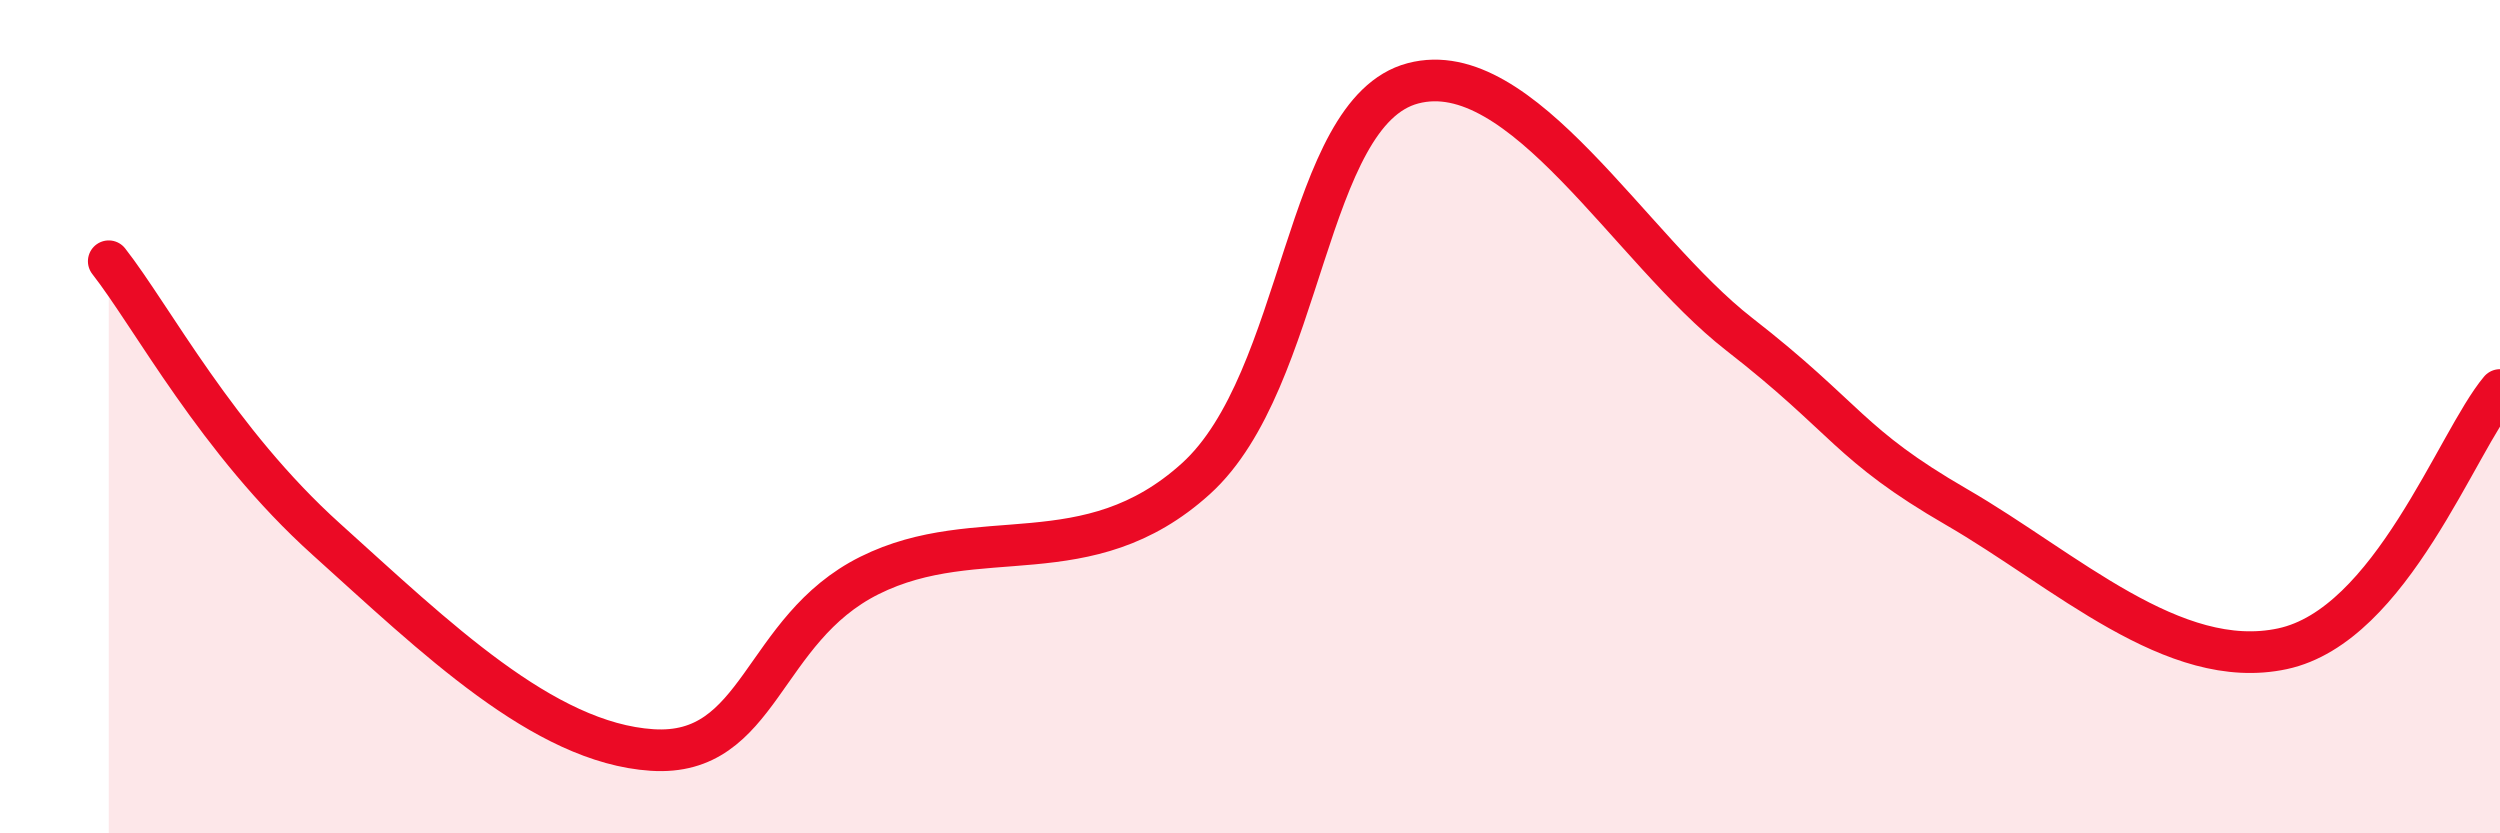
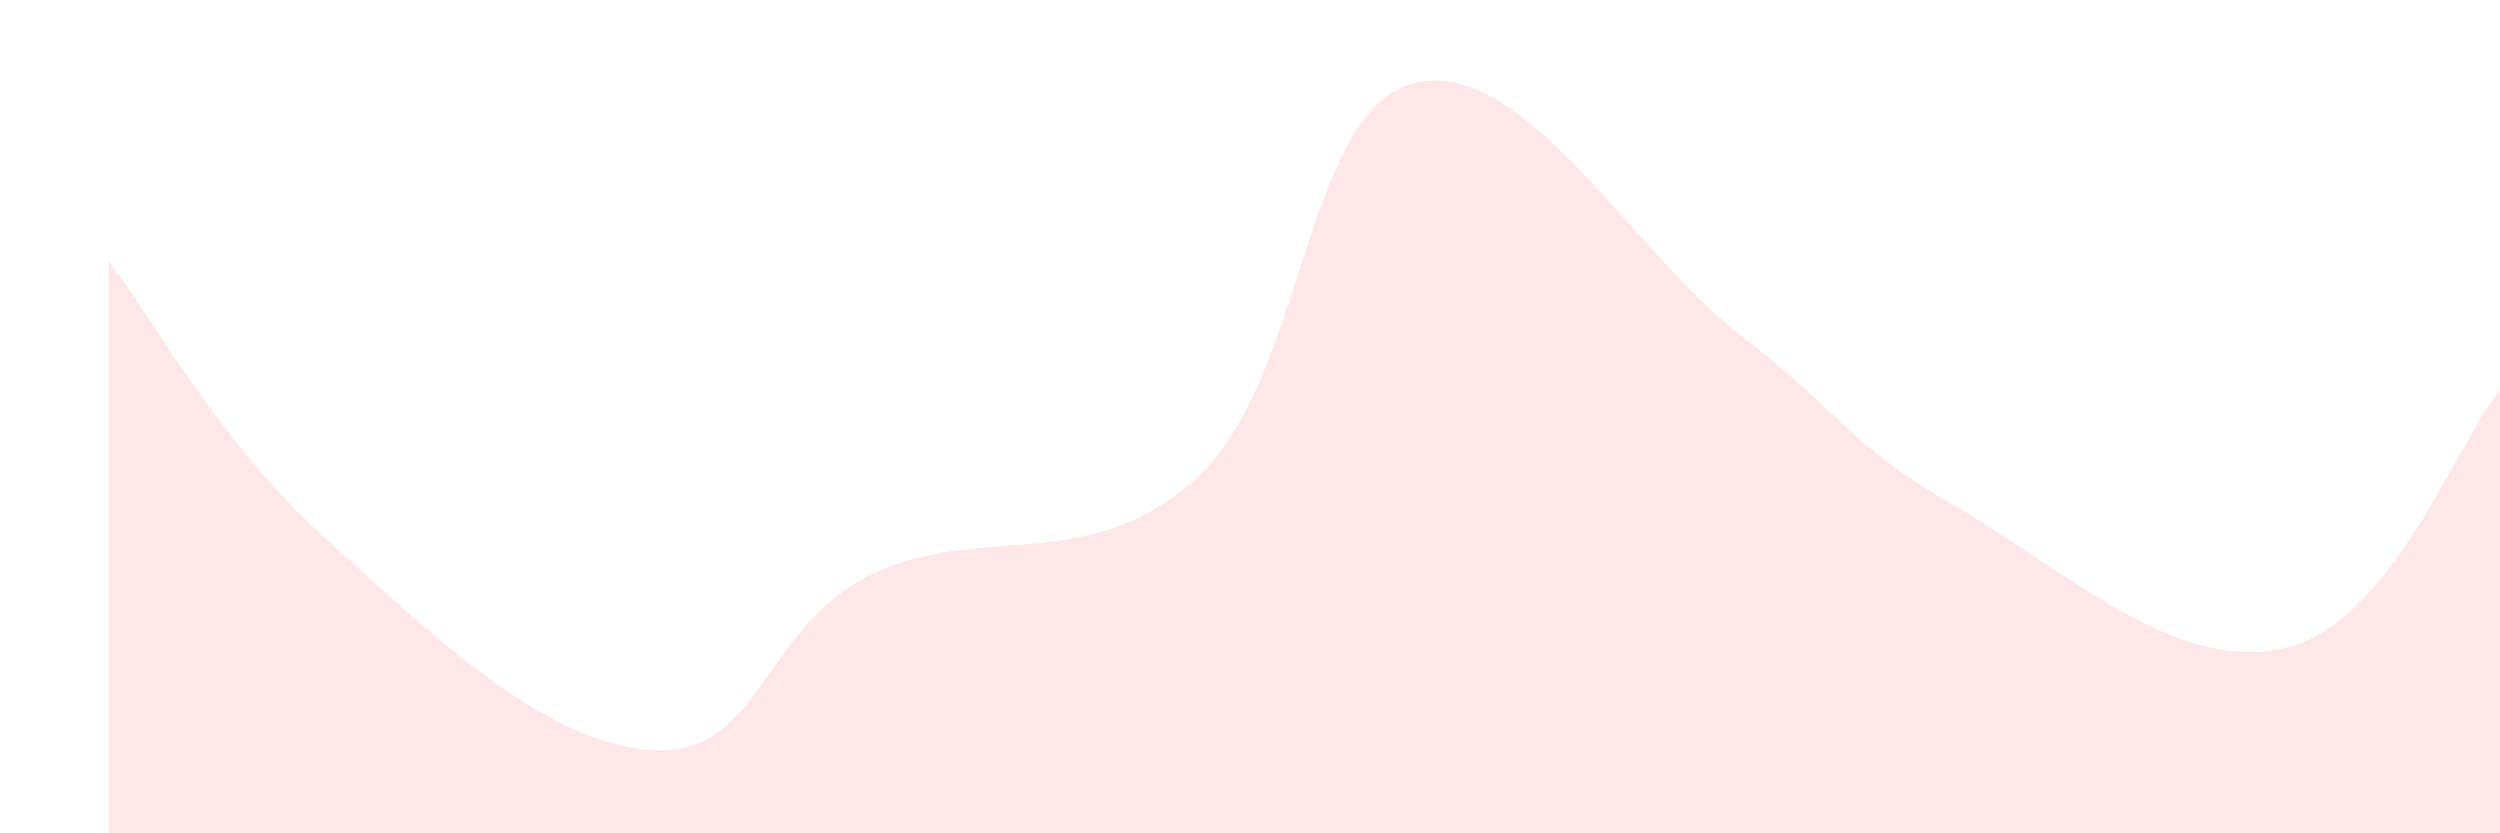
<svg xmlns="http://www.w3.org/2000/svg" width="60" height="20" viewBox="0 0 60 20">
  <path d="M 2.61,6.27 C 3.65,7.6 5.22,10.59 7.83,12.94 C 10.44,15.29 13.04,17.83 15.65,18 C 18.26,18.17 18.26,15.11 20.87,13.81 C 23.48,12.51 26.09,13.85 28.7,11.49 C 31.31,9.13 31.3,2.69 33.91,2 C 36.52,1.31 39.13,5.99 41.74,8.02 C 44.35,10.05 44.35,10.66 46.96,12.17 C 49.57,13.68 52.17,16.13 54.78,15.57 C 57.39,15.01 58.96,10.6 60,9.36L60 20L2.61 20Z" fill="#EB0A25" opacity="0.1" stroke-linecap="round" stroke-linejoin="round" />
-   <path d="M 2.61,6.27 C 3.65,7.6 5.22,10.59 7.83,12.94 C 10.44,15.29 13.04,17.83 15.65,18 C 18.26,18.17 18.26,15.11 20.87,13.81 C 23.48,12.51 26.09,13.85 28.7,11.49 C 31.31,9.13 31.3,2.69 33.91,2 C 36.52,1.31 39.13,5.99 41.74,8.02 C 44.35,10.05 44.35,10.66 46.96,12.17 C 49.57,13.68 52.17,16.13 54.78,15.57 C 57.39,15.01 58.96,10.6 60,9.36" stroke="#EB0A25" stroke-width="1" fill="none" stroke-linecap="round" stroke-linejoin="round" />
</svg>